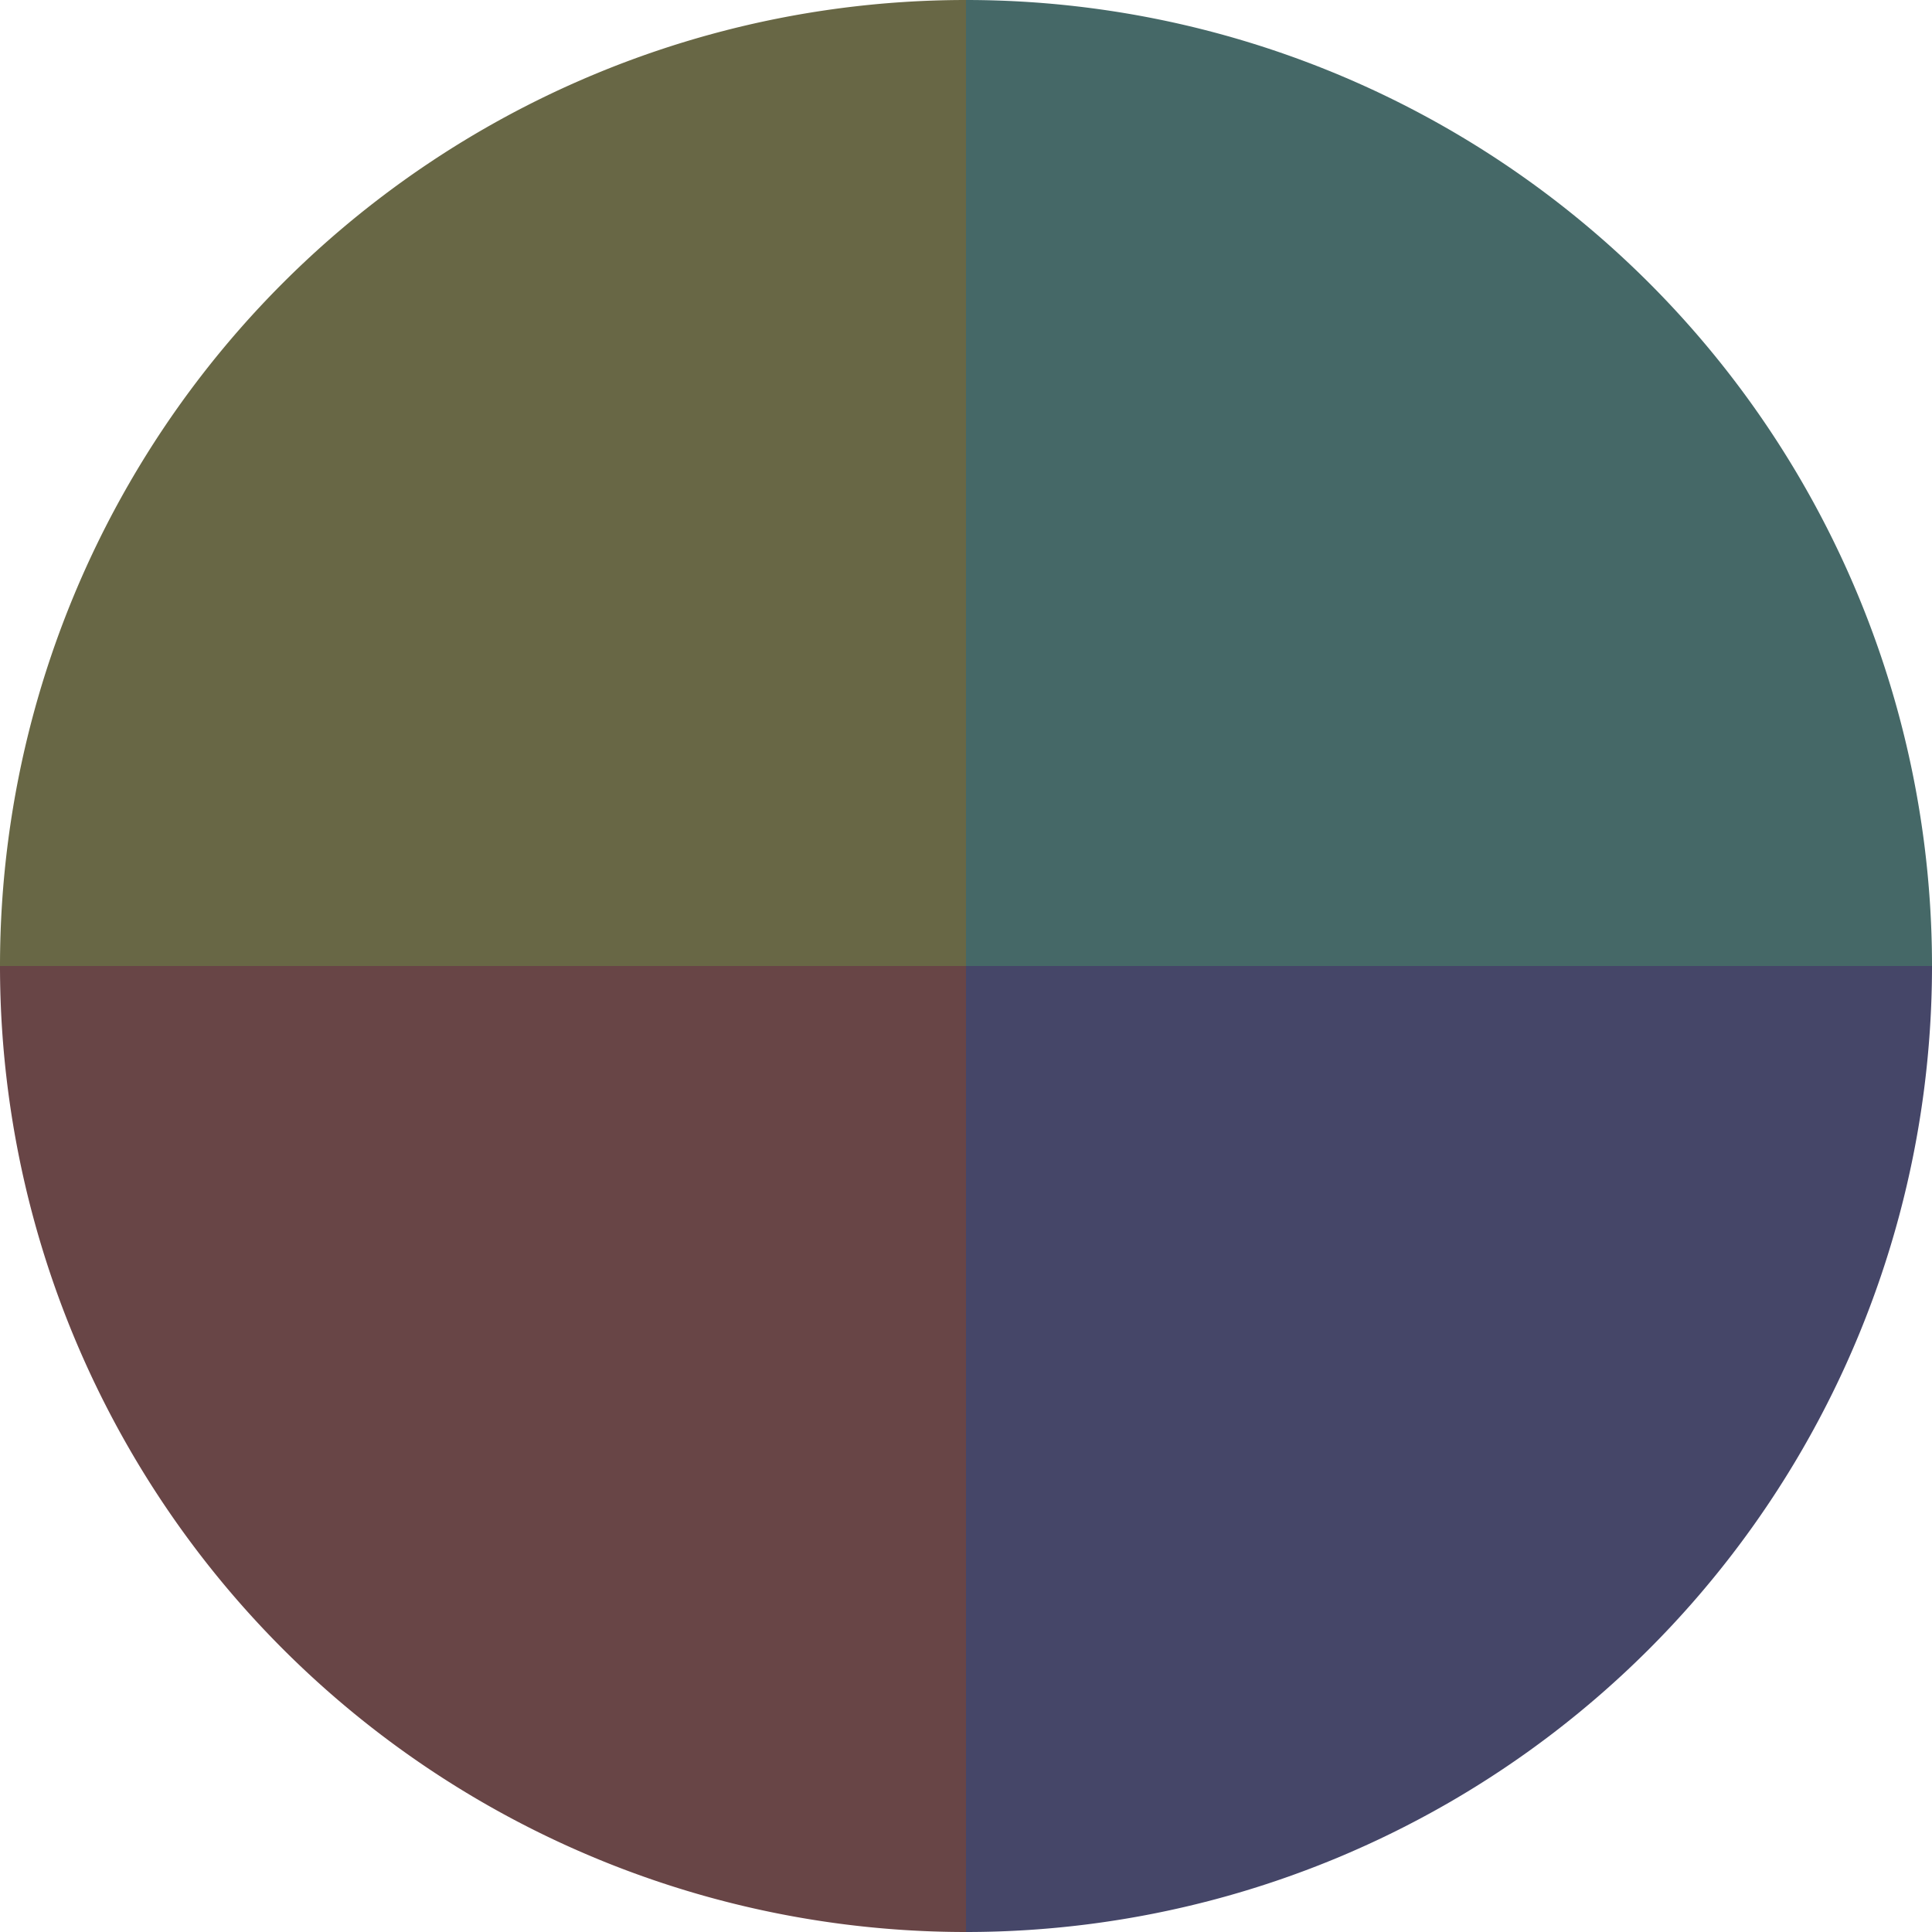
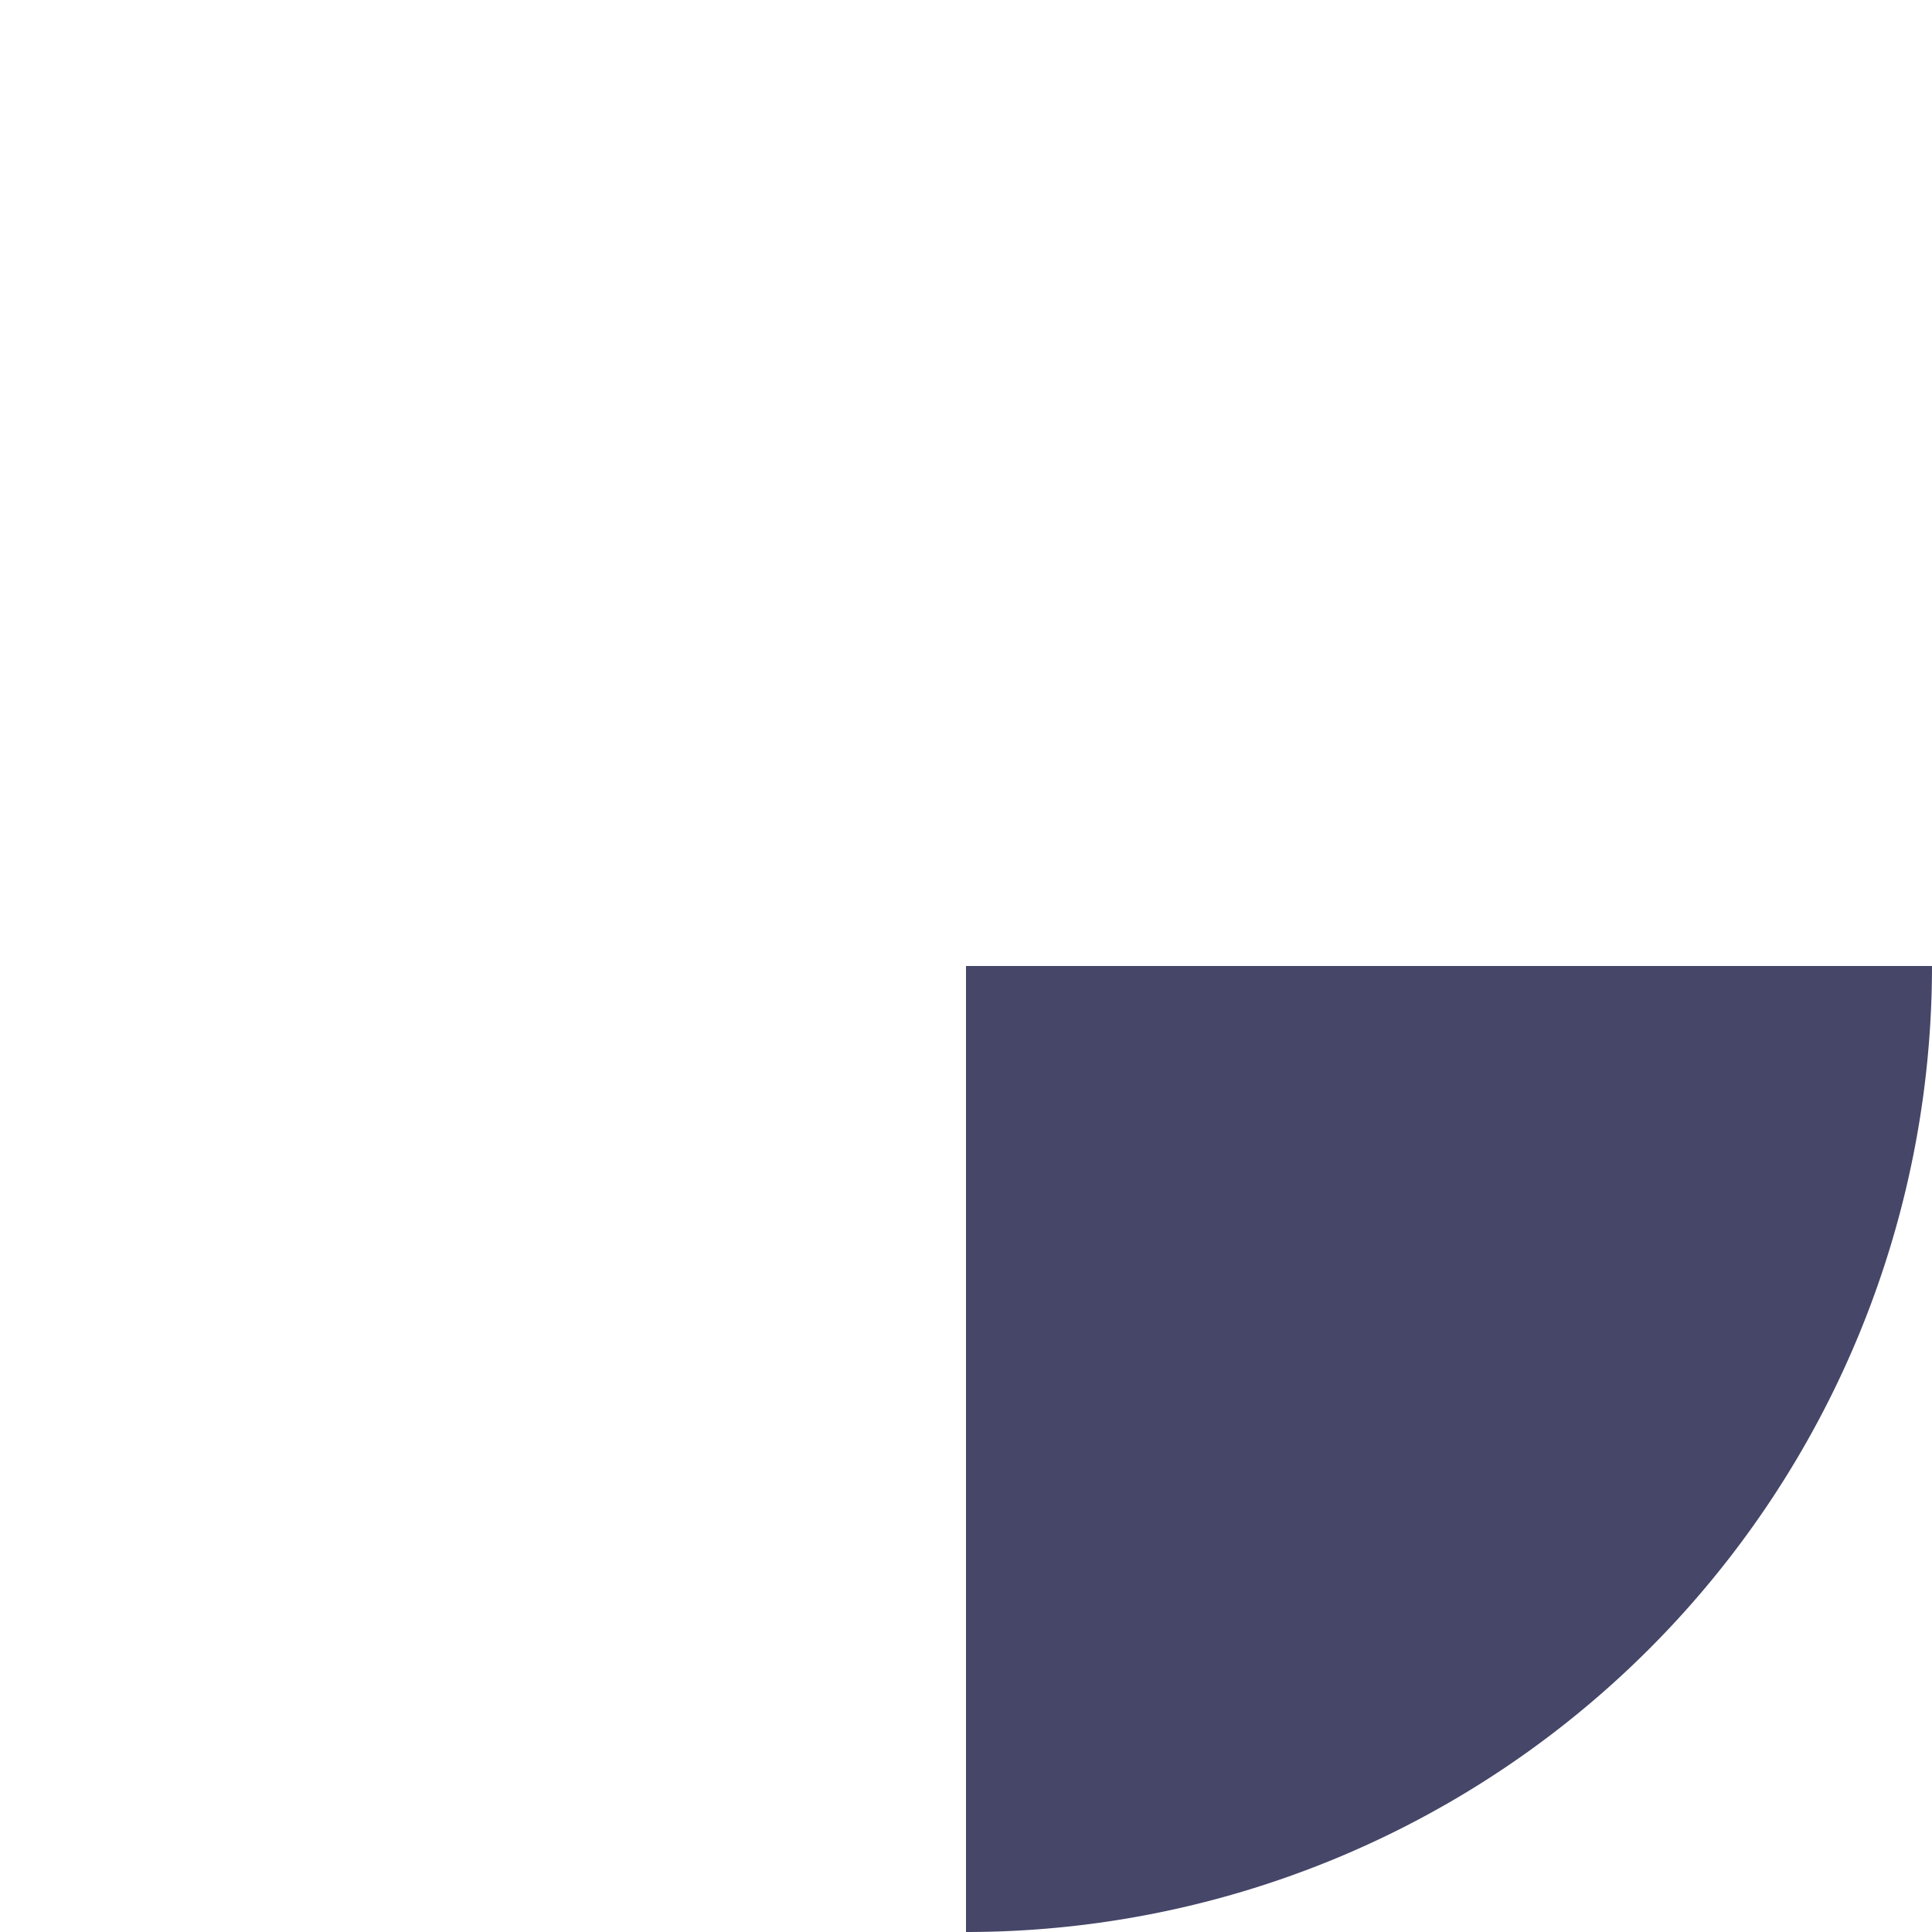
<svg xmlns="http://www.w3.org/2000/svg" width="500" height="500" viewBox="-1 -1 2 2">
-   <path d="M 0 -1               A 1,1 0 0,1 1 0             L 0,0              z" fill="#456867" />
  <path d="M 1 0               A 1,1 0 0,1 0 1             L 0,0              z" fill="#454668" />
-   <path d="M 0 1               A 1,1 0 0,1 -1 0             L 0,0              z" fill="#684546" />
-   <path d="M -1 0               A 1,1 0 0,1 -0 -1             L 0,0              z" fill="#686745" />
</svg>